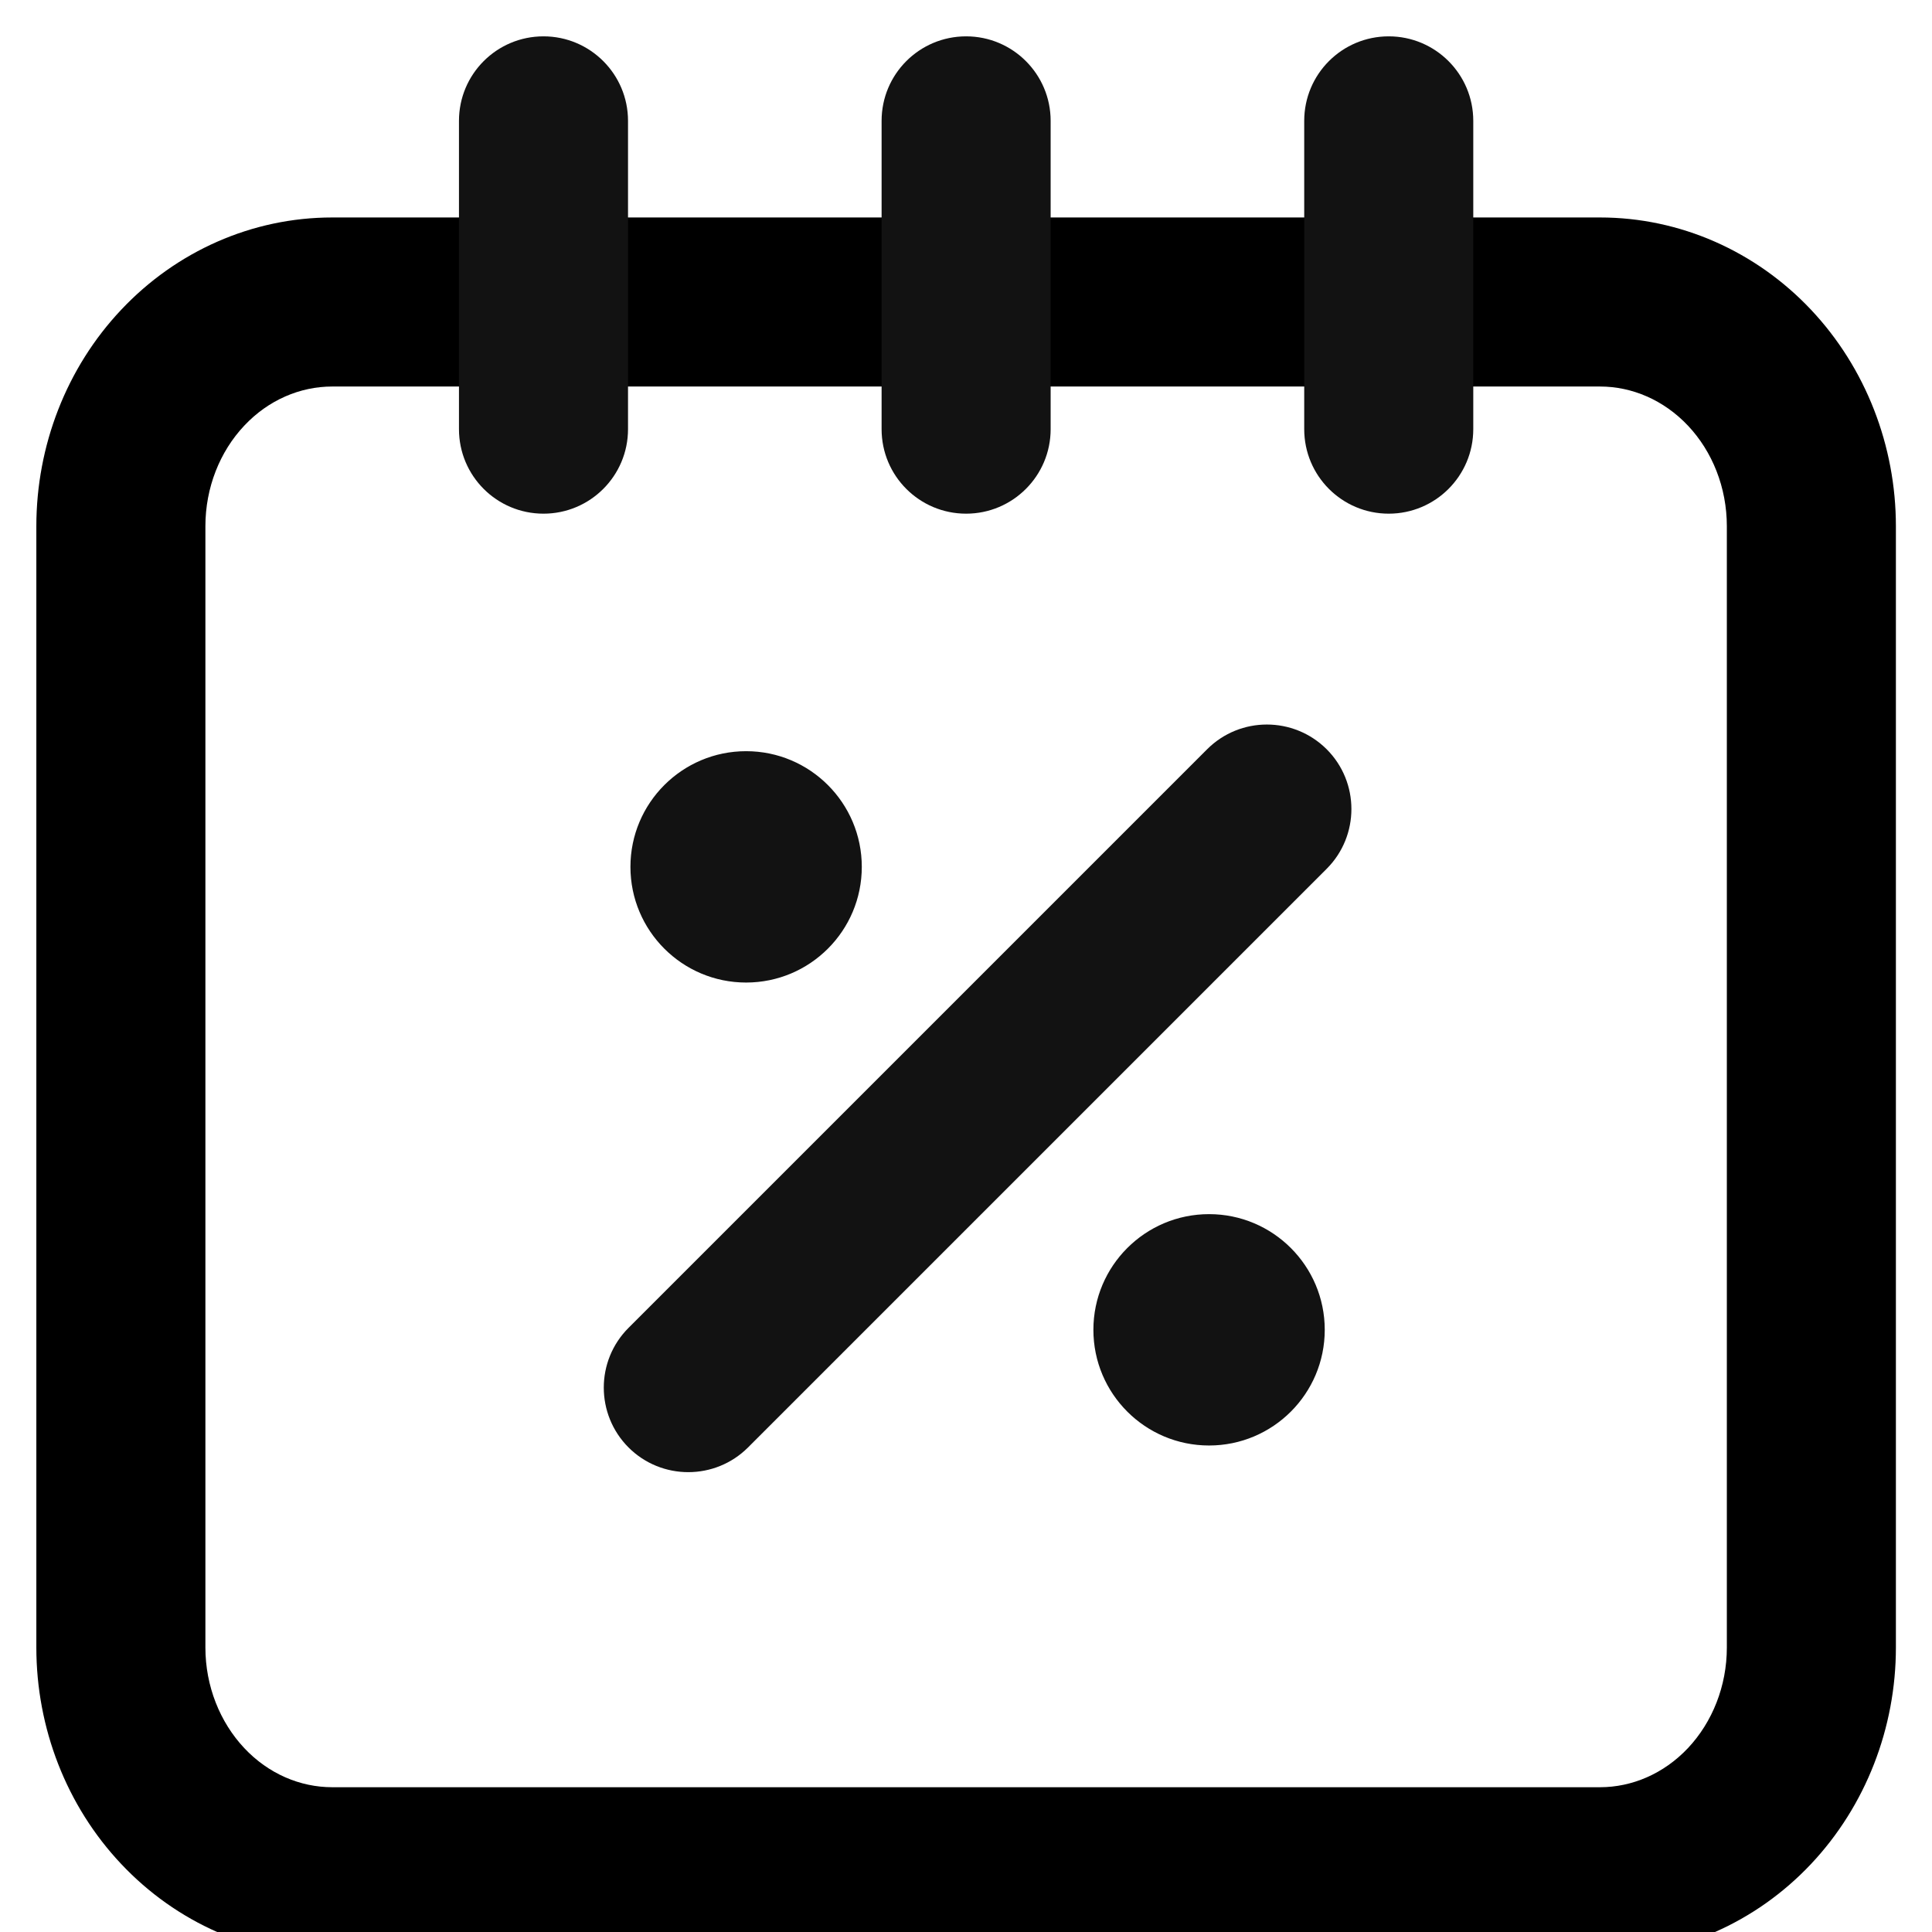
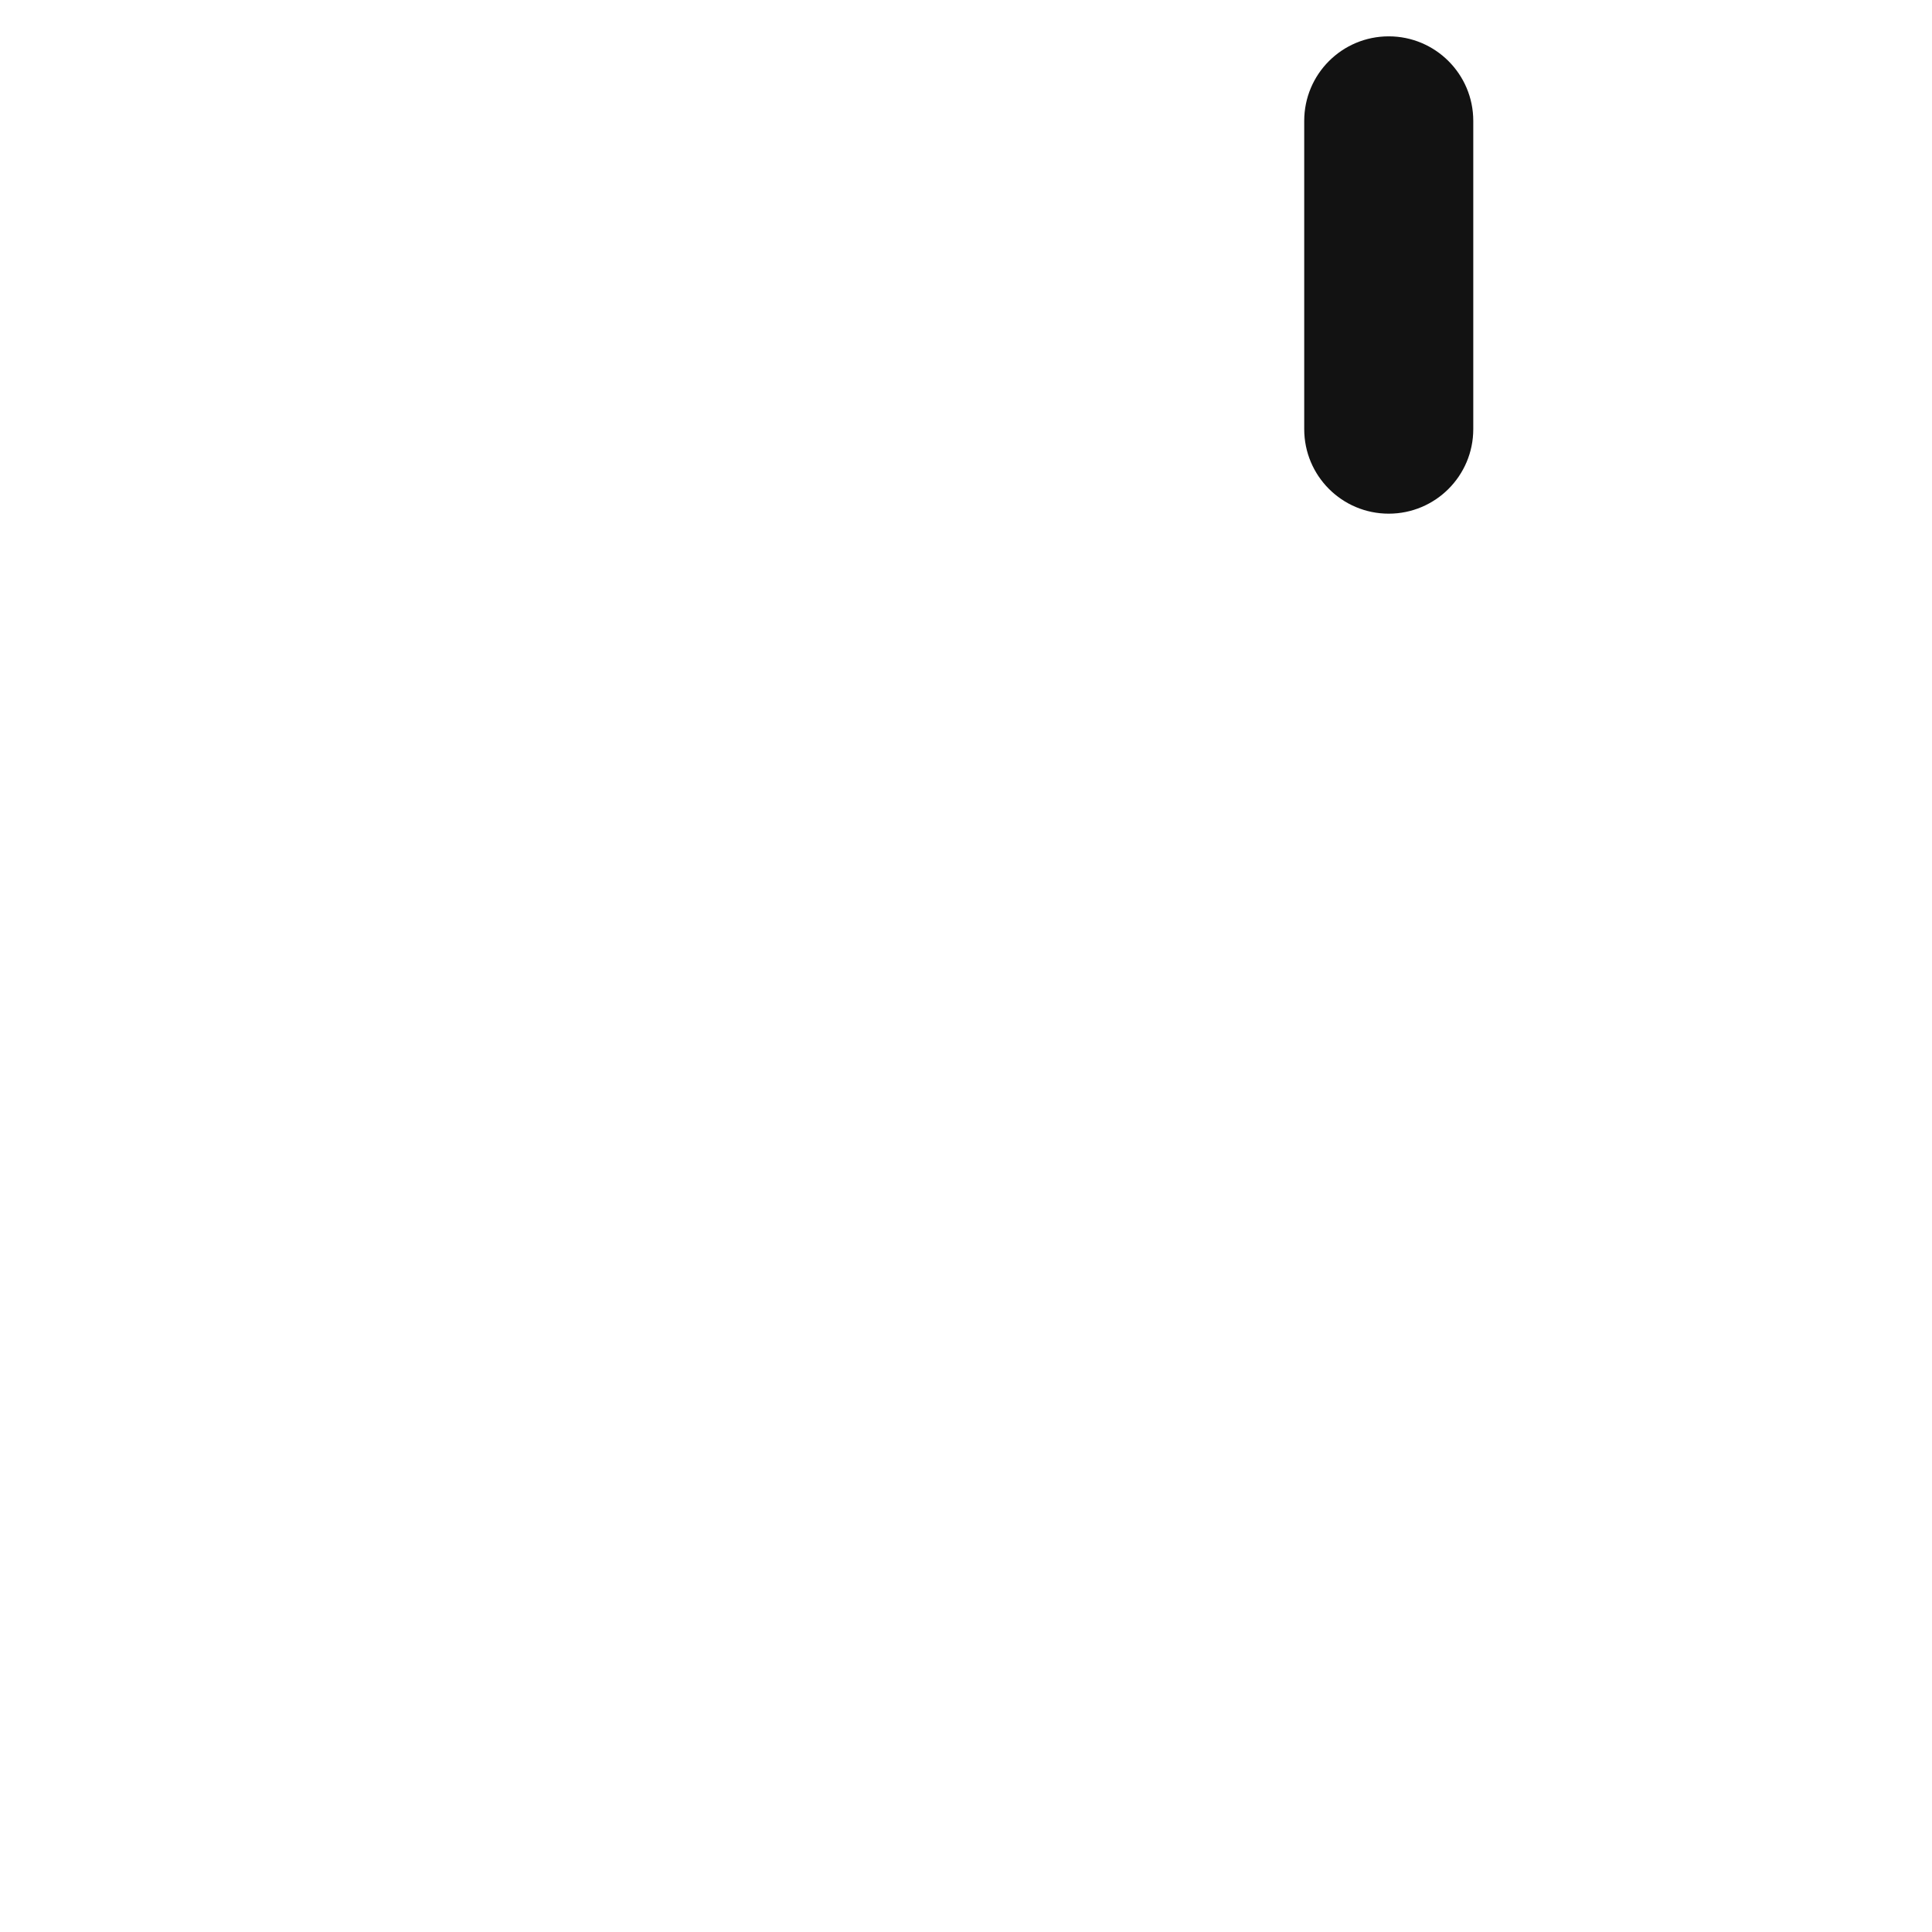
<svg xmlns="http://www.w3.org/2000/svg" width="16" height="16" viewBox="0 0 16 16" fill="none">
  <g clip-path="url(#clip0_2754_45475)">
-     <path fill-rule="evenodd" clip-rule="evenodd" d="M2.751 3.201C2.486 3.201 2.223 3.312 2.023 3.525C1.821 3.739 1.701 4.038 1.701 4.358V13.644C1.701 13.963 1.821 14.262 2.023 14.477C2.223 14.69 2.486 14.801 2.751 14.801H13.251C13.515 14.801 13.778 14.69 13.979 14.477C14.181 14.262 14.301 13.963 14.301 13.644V4.358C14.301 4.038 14.181 3.739 13.979 3.525C13.778 3.312 13.515 3.201 13.251 3.201H2.751ZM1.004 2.565C1.46 2.081 2.087 1.801 2.751 1.801H13.251C13.914 1.801 14.542 2.081 14.998 2.565C15.452 3.047 15.701 3.693 15.701 4.358V13.644C15.701 14.309 15.452 14.955 14.998 15.437C14.542 15.921 13.914 16.201 13.251 16.201H2.751C2.087 16.201 1.46 15.921 1.004 15.437C0.549 14.955 0.301 14.309 0.301 13.644V4.358C0.301 3.693 0.549 3.047 1.004 2.565Z" fill="black" />
-     <path fill-rule="evenodd" clip-rule="evenodd" d="M4.501 0.301C4.887 0.301 5.201 0.614 5.201 1.001V3.554C5.201 3.941 4.887 4.254 4.501 4.254C4.114 4.254 3.801 3.941 3.801 3.554V1.001C3.801 0.614 4.114 0.301 4.501 0.301Z" fill="#121212" />
-     <path fill-rule="evenodd" clip-rule="evenodd" d="M8.001 0.301C8.387 0.301 8.701 0.614 8.701 1.001V3.554C8.701 3.941 8.387 4.254 8.001 4.254C7.614 4.254 7.301 3.941 7.301 3.554V1.001C7.301 0.614 7.614 0.301 8.001 0.301Z" fill="#121212" />
    <path fill-rule="evenodd" clip-rule="evenodd" d="M11.501 0.301C11.887 0.301 12.201 0.614 12.201 1.001V3.554C12.201 3.941 11.887 4.254 11.501 4.254C11.114 4.254 10.801 3.941 10.801 3.554V1.001C10.801 0.614 11.114 0.301 11.501 0.301Z" fill="#121212" />
  </g>
-   <path fill-rule="evenodd" clip-rule="evenodd" d="M10.987 6.205C11.26 6.478 11.26 6.922 10.987 7.195L6.195 11.987C5.922 12.26 5.478 12.26 5.205 11.987C4.932 11.713 4.932 11.27 5.205 10.997L9.997 6.205C10.27 5.932 10.713 5.932 10.987 6.205ZM6.179 8.137C6.708 8.137 7.137 7.708 7.137 7.179C7.137 6.65 6.708 6.221 6.179 6.221C5.65 6.221 5.221 6.65 5.221 7.179C5.221 7.708 5.65 8.137 6.179 8.137ZM10.971 11.013C10.971 11.542 10.542 11.971 10.013 11.971C9.484 11.971 9.055 11.542 9.055 11.013C9.055 10.484 9.484 10.055 10.013 10.055C10.542 10.055 10.971 10.484 10.971 11.013Z" fill="#121212" />
  <defs>
    <clipPath id="clip0_2754_45475">
      <rect width="16" height="16" fill="white" />
    </clipPath>
  </defs>
</svg>